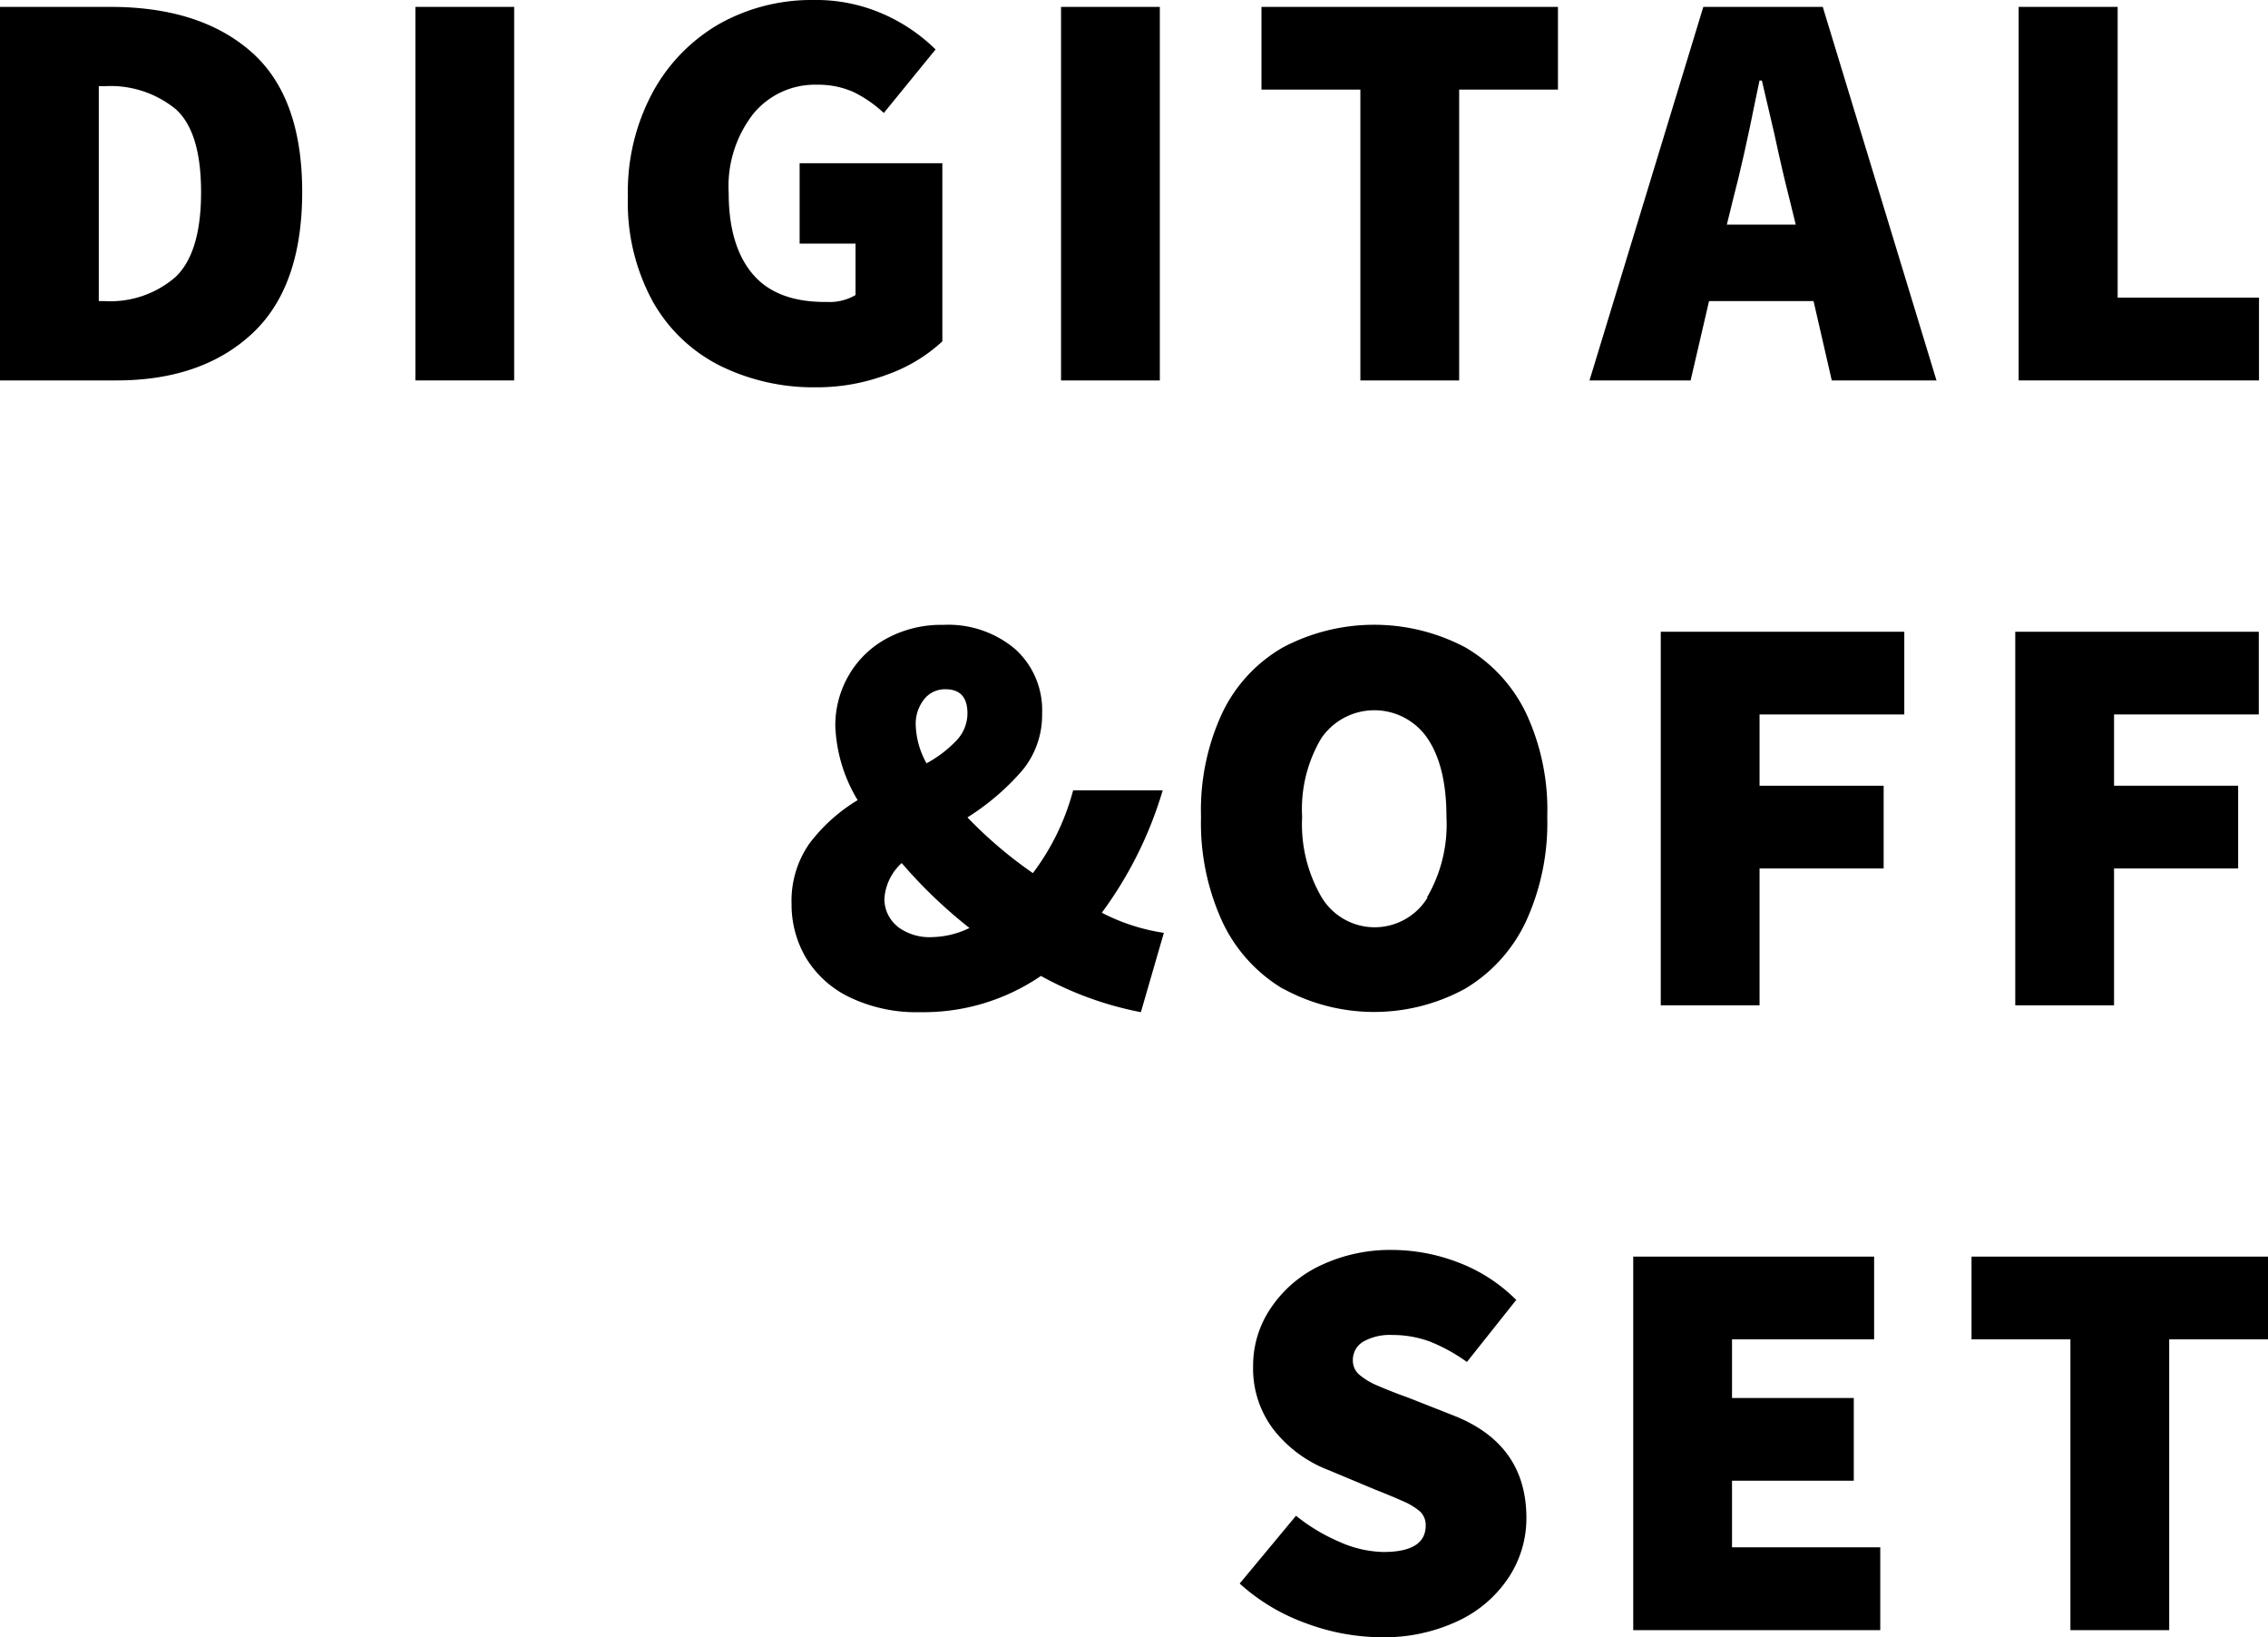
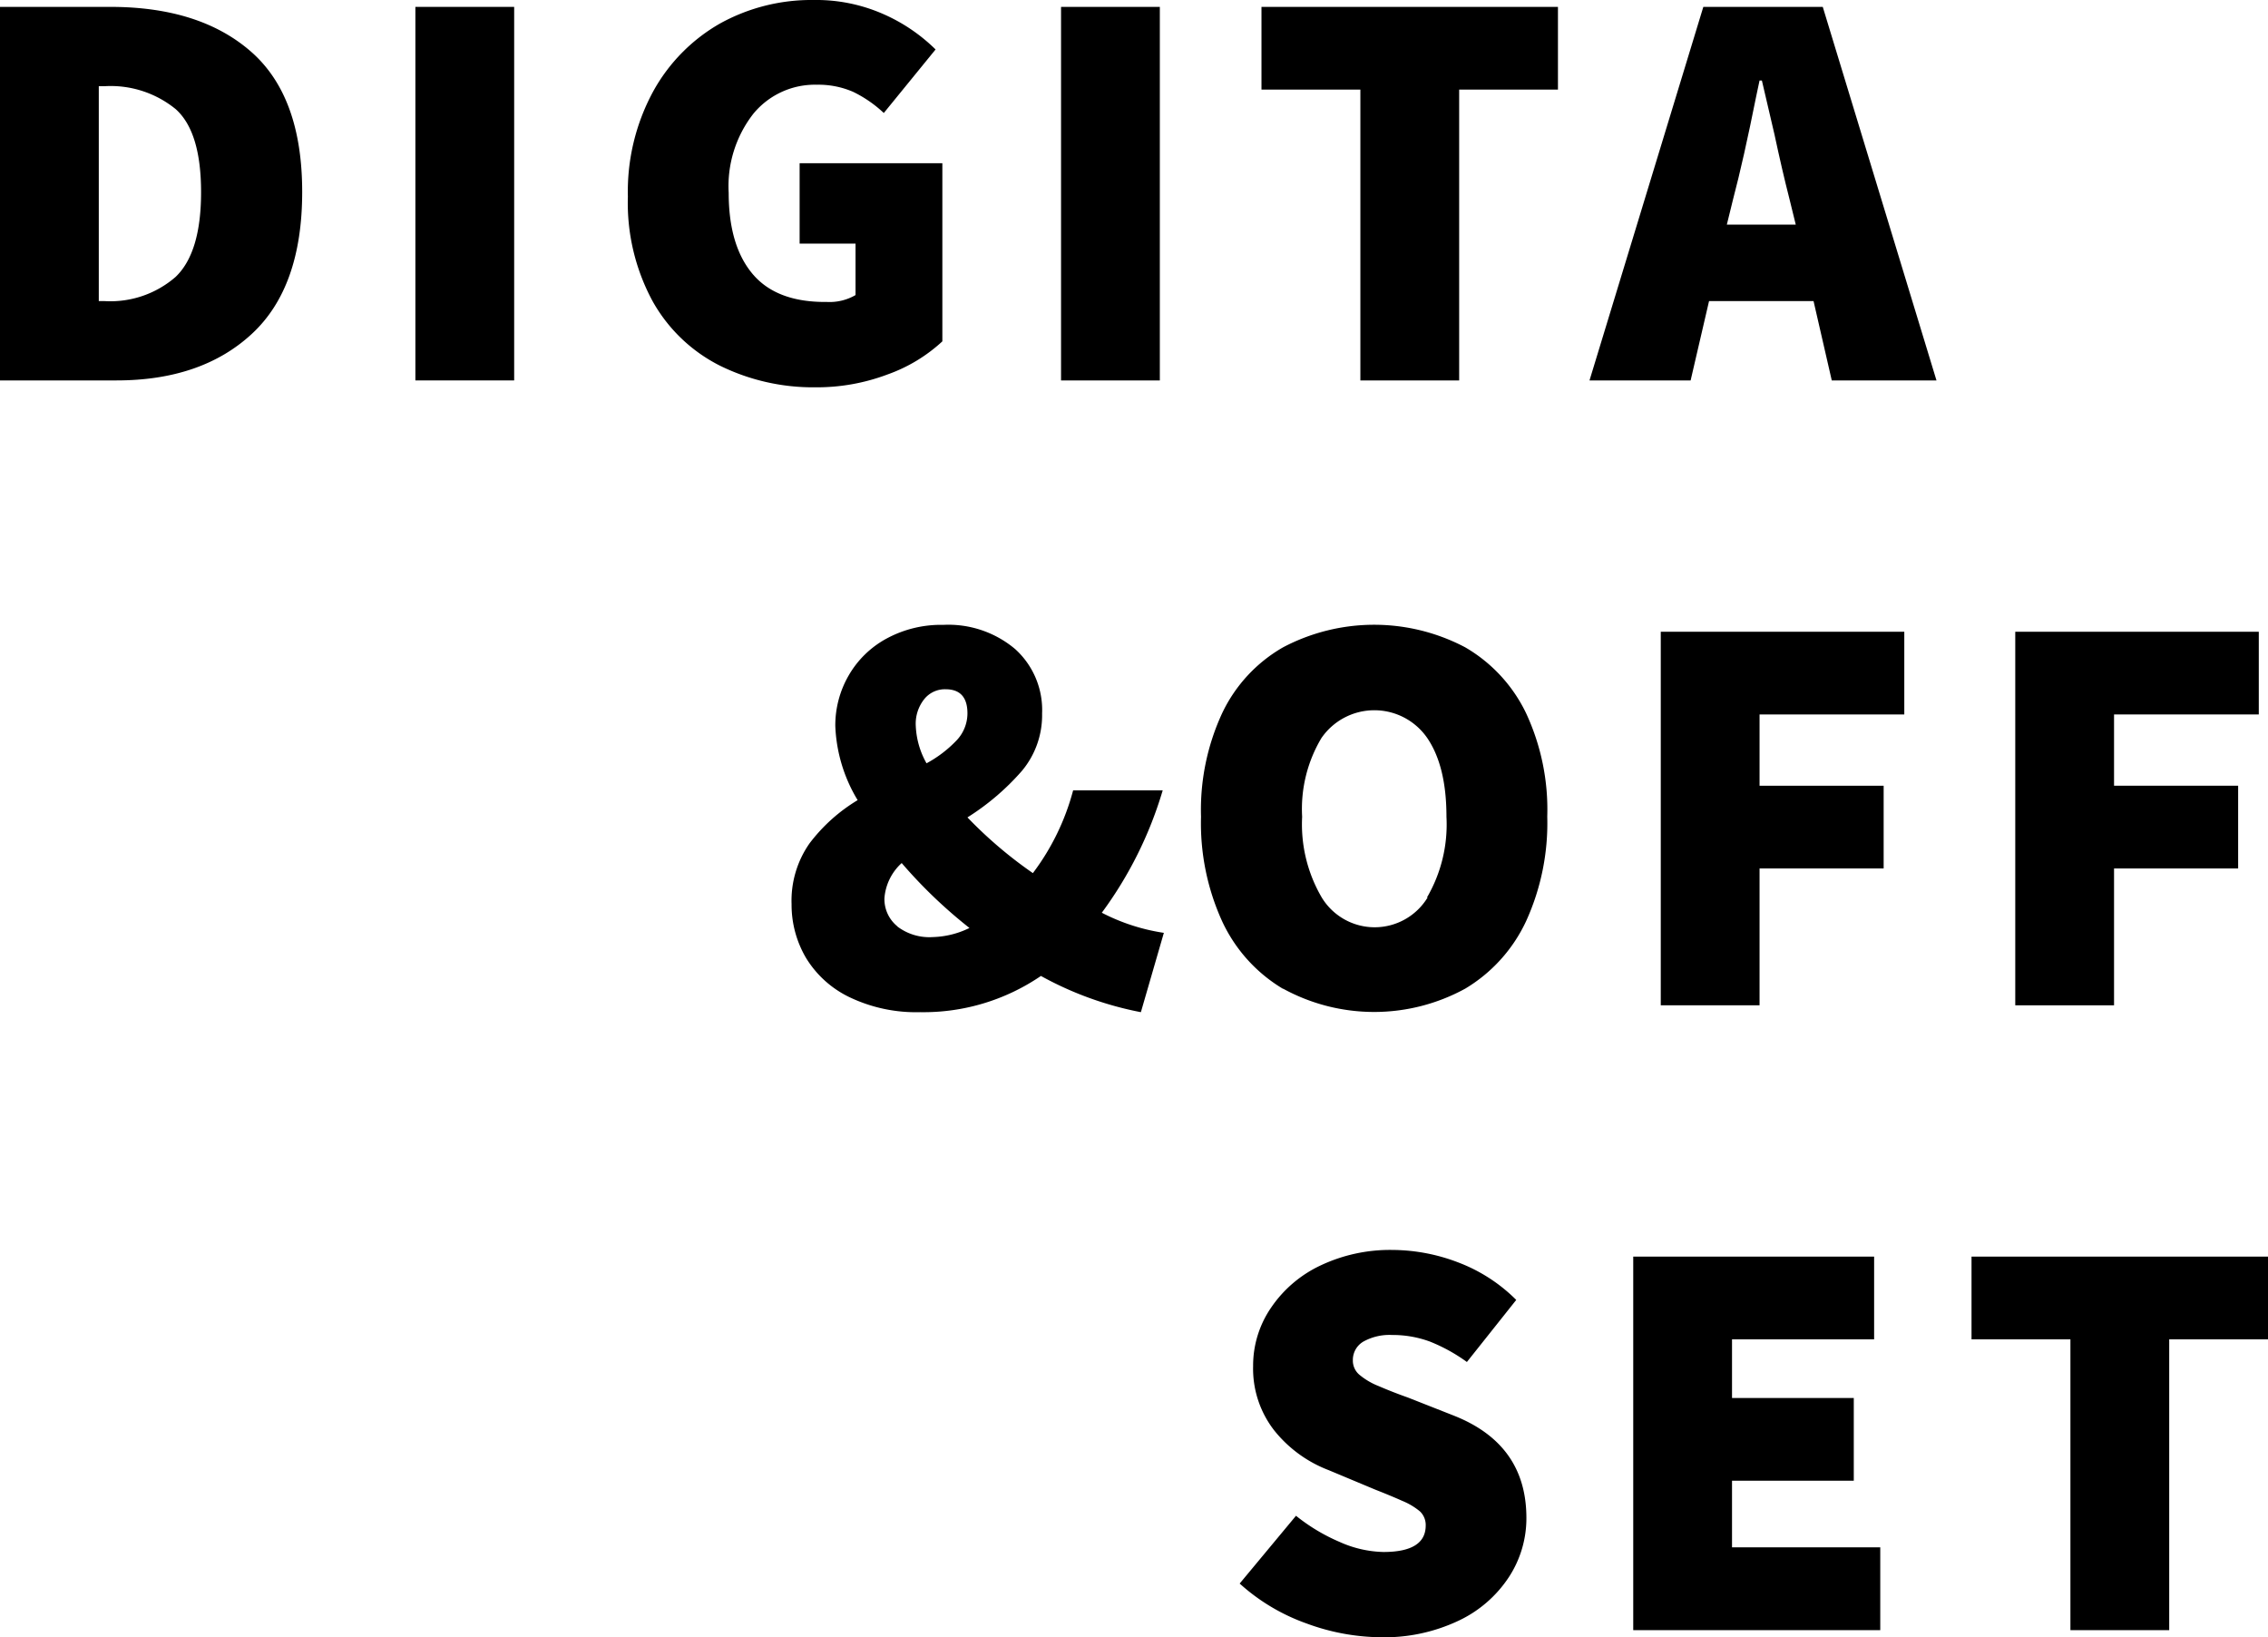
<svg xmlns="http://www.w3.org/2000/svg" id="Layer_1" data-name="Layer 1" viewBox="0 0 214.2 154.57">
  <title>departments</title>
  <path d="M0,.65H10.42q8.46,0,13.29,4.23t4.83,13.24q0,9-4.75,13.4T11,35.92H0ZM9.87,28.43a9.39,9.39,0,0,0,6.71-2.28c1.6-1.52,2.41-4.19,2.41-8s-.8-6.41-2.39-7.84A9.71,9.71,0,0,0,9.87,8.14H9.33V28.43Z" />
  <path d="M39.23.65h9.33V35.92H39.23Z" />
  <path d="M68,34.53a15,15,0,0,1-6.37-6.1,19.48,19.48,0,0,1-2.33-9.87,19.78,19.78,0,0,1,2.38-9.91A16.58,16.58,0,0,1,68,2.22,17.83,17.83,0,0,1,76.83,0a15.73,15.73,0,0,1,6.53,1.3,16.45,16.45,0,0,1,5,3.37l-4.89,6a11.62,11.62,0,0,0-2.9-2A8.23,8.23,0,0,0,77.15,8a7.52,7.52,0,0,0-6,2.74,11.11,11.11,0,0,0-2.33,7.46q0,5,2.27,7.68t7,2.63a4.87,4.87,0,0,0,2.71-.65V23H75.52V15.41H89V32.23a15,15,0,0,1-5.16,3.12A18.92,18.92,0,0,1,77,36.57,19.92,19.92,0,0,1,68,34.53Z" />
  <path d="M100.21.65h9.33V35.92h-9.33Z" />
  <path d="M128.48,8.46h-9.34V.65h28V8.46h-9.33V35.92h-9.33Z" />
  <path d="M171.28,28.43h-9.87l-1.74,7.49h-9.55L160.87.65h11.28l10.74,35.27H173Zm-1.68-7.22-.6-2.44c-.47-1.84-.94-3.87-1.41-6.07L166.4,7.6h-.22l-.32,1.51q-1.2,6-2.17,9.66l-.6,2.44Z" />
-   <path d="M190.65.65H200V28.1h13.35v7.82H190.65Z" />
  <path d="M107.75,95.57a32,32,0,0,1-9.44-3.42,19.67,19.67,0,0,1-11.39,3.42,14.58,14.58,0,0,1-6.68-1.41,9.74,9.74,0,0,1-4.12-3.72,9.88,9.88,0,0,1-1.36-5.07,9.42,9.42,0,0,1,1.69-5.73A16.09,16.09,0,0,1,81,75.55a14.57,14.57,0,0,1-2.11-7,9.4,9.4,0,0,1,1.25-4.75,9.14,9.14,0,0,1,3.58-3.5A10.78,10.78,0,0,1,89.09,59a9.79,9.79,0,0,1,6.78,2.28,7.75,7.75,0,0,1,2.55,6.08,8.19,8.19,0,0,1-1.9,5.42,23.17,23.17,0,0,1-5.15,4.4,40.53,40.53,0,0,0,6.18,5.26,22.52,22.52,0,0,0,3.8-7.81h8.46a37.21,37.21,0,0,1-5.75,11.55,18.75,18.75,0,0,0,5.86,1.9Zm-23-8.09a5,5,0,0,0,3.34,1,8.37,8.37,0,0,0,3.47-.86,45.8,45.8,0,0,1-6.4-6.13,5,5,0,0,0-1.63,3.31A3.31,3.31,0,0,0,84.77,87.48Zm2.74-15.4a11.35,11.35,0,0,0,2.88-2.2,3.72,3.72,0,0,0,1-2.52q0-2.28-2.07-2.28a2.5,2.5,0,0,0-2,.92,3.72,3.72,0,0,0-.81,2.55A7.82,7.82,0,0,0,87.51,72.08Z" />
  <path d="M121.18,93.37A14.56,14.56,0,0,1,115.43,87a22.31,22.31,0,0,1-2-9.88,21.73,21.73,0,0,1,2-9.79,14.15,14.15,0,0,1,5.75-6.21,18.43,18.43,0,0,1,17.2,0,14.4,14.4,0,0,1,5.75,6.22,21.54,21.54,0,0,1,2,9.76,22.31,22.31,0,0,1-2,9.88,14.62,14.62,0,0,1-5.75,6.37,17.91,17.91,0,0,1-17.2,0Zm13.59-8.63a13.68,13.68,0,0,0,1.84-7.62q0-4.77-1.81-7.43a6.07,6.07,0,0,0-10,0,13.06,13.06,0,0,0-1.82,7.43,13.68,13.68,0,0,0,1.85,7.62,5.85,5.85,0,0,0,10,0Z" />
  <path d="M156.85,59.65h23v7.81H166.18v6.73H177.9V82H166.18V94.92h-9.33Z" />
  <path d="M190.33,59.65h23v7.81H199.66v6.73h11.72V82H199.66V94.92h-9.33Z" />
  <path d="M123.4,153.29a18.78,18.78,0,0,1-6.32-3.77l5.32-6.4a17.6,17.6,0,0,0,4.12,2.47,10.63,10.63,0,0,0,4.13.95q4,0,4-2.5a1.77,1.77,0,0,0-.54-1.33,6.38,6.38,0,0,0-1.68-1c-.76-.34-1.61-.69-2.55-1.06l-4.4-1.84a12.1,12.1,0,0,1-5.13-3.74,9.49,9.49,0,0,1-2-6.08,9.67,9.67,0,0,1,1.69-5.51,11.59,11.59,0,0,1,4.69-4,15.33,15.33,0,0,1,6.75-1.46,17.55,17.55,0,0,1,6.27,1.19,15.49,15.49,0,0,1,5.45,3.53l-4.66,5.86a16.07,16.07,0,0,0-3.5-1.93,10.17,10.17,0,0,0-3.56-.62,5.08,5.08,0,0,0-2.71.62,2,2,0,0,0-1,1.77,1.74,1.74,0,0,0,.6,1.35,6.56,6.56,0,0,0,1.85,1.09q1.24.54,2.76,1.08l4.29,1.69q6.88,2.7,6.89,9.65a10.15,10.15,0,0,1-1.66,5.62,11.59,11.59,0,0,1-4.77,4.12,16.38,16.38,0,0,1-7.35,1.55A20.72,20.72,0,0,1,123.4,153.29Z" />
  <path d="M154.25,118.65H177v7.81H163.58V132h11.5v7.81h-11.5v6.29h14v7.82H154.25Z" />
  <path d="M195.54,126.46H186.2v-7.81h28v7.81h-9.33v27.46h-9.33Z" />
</svg>